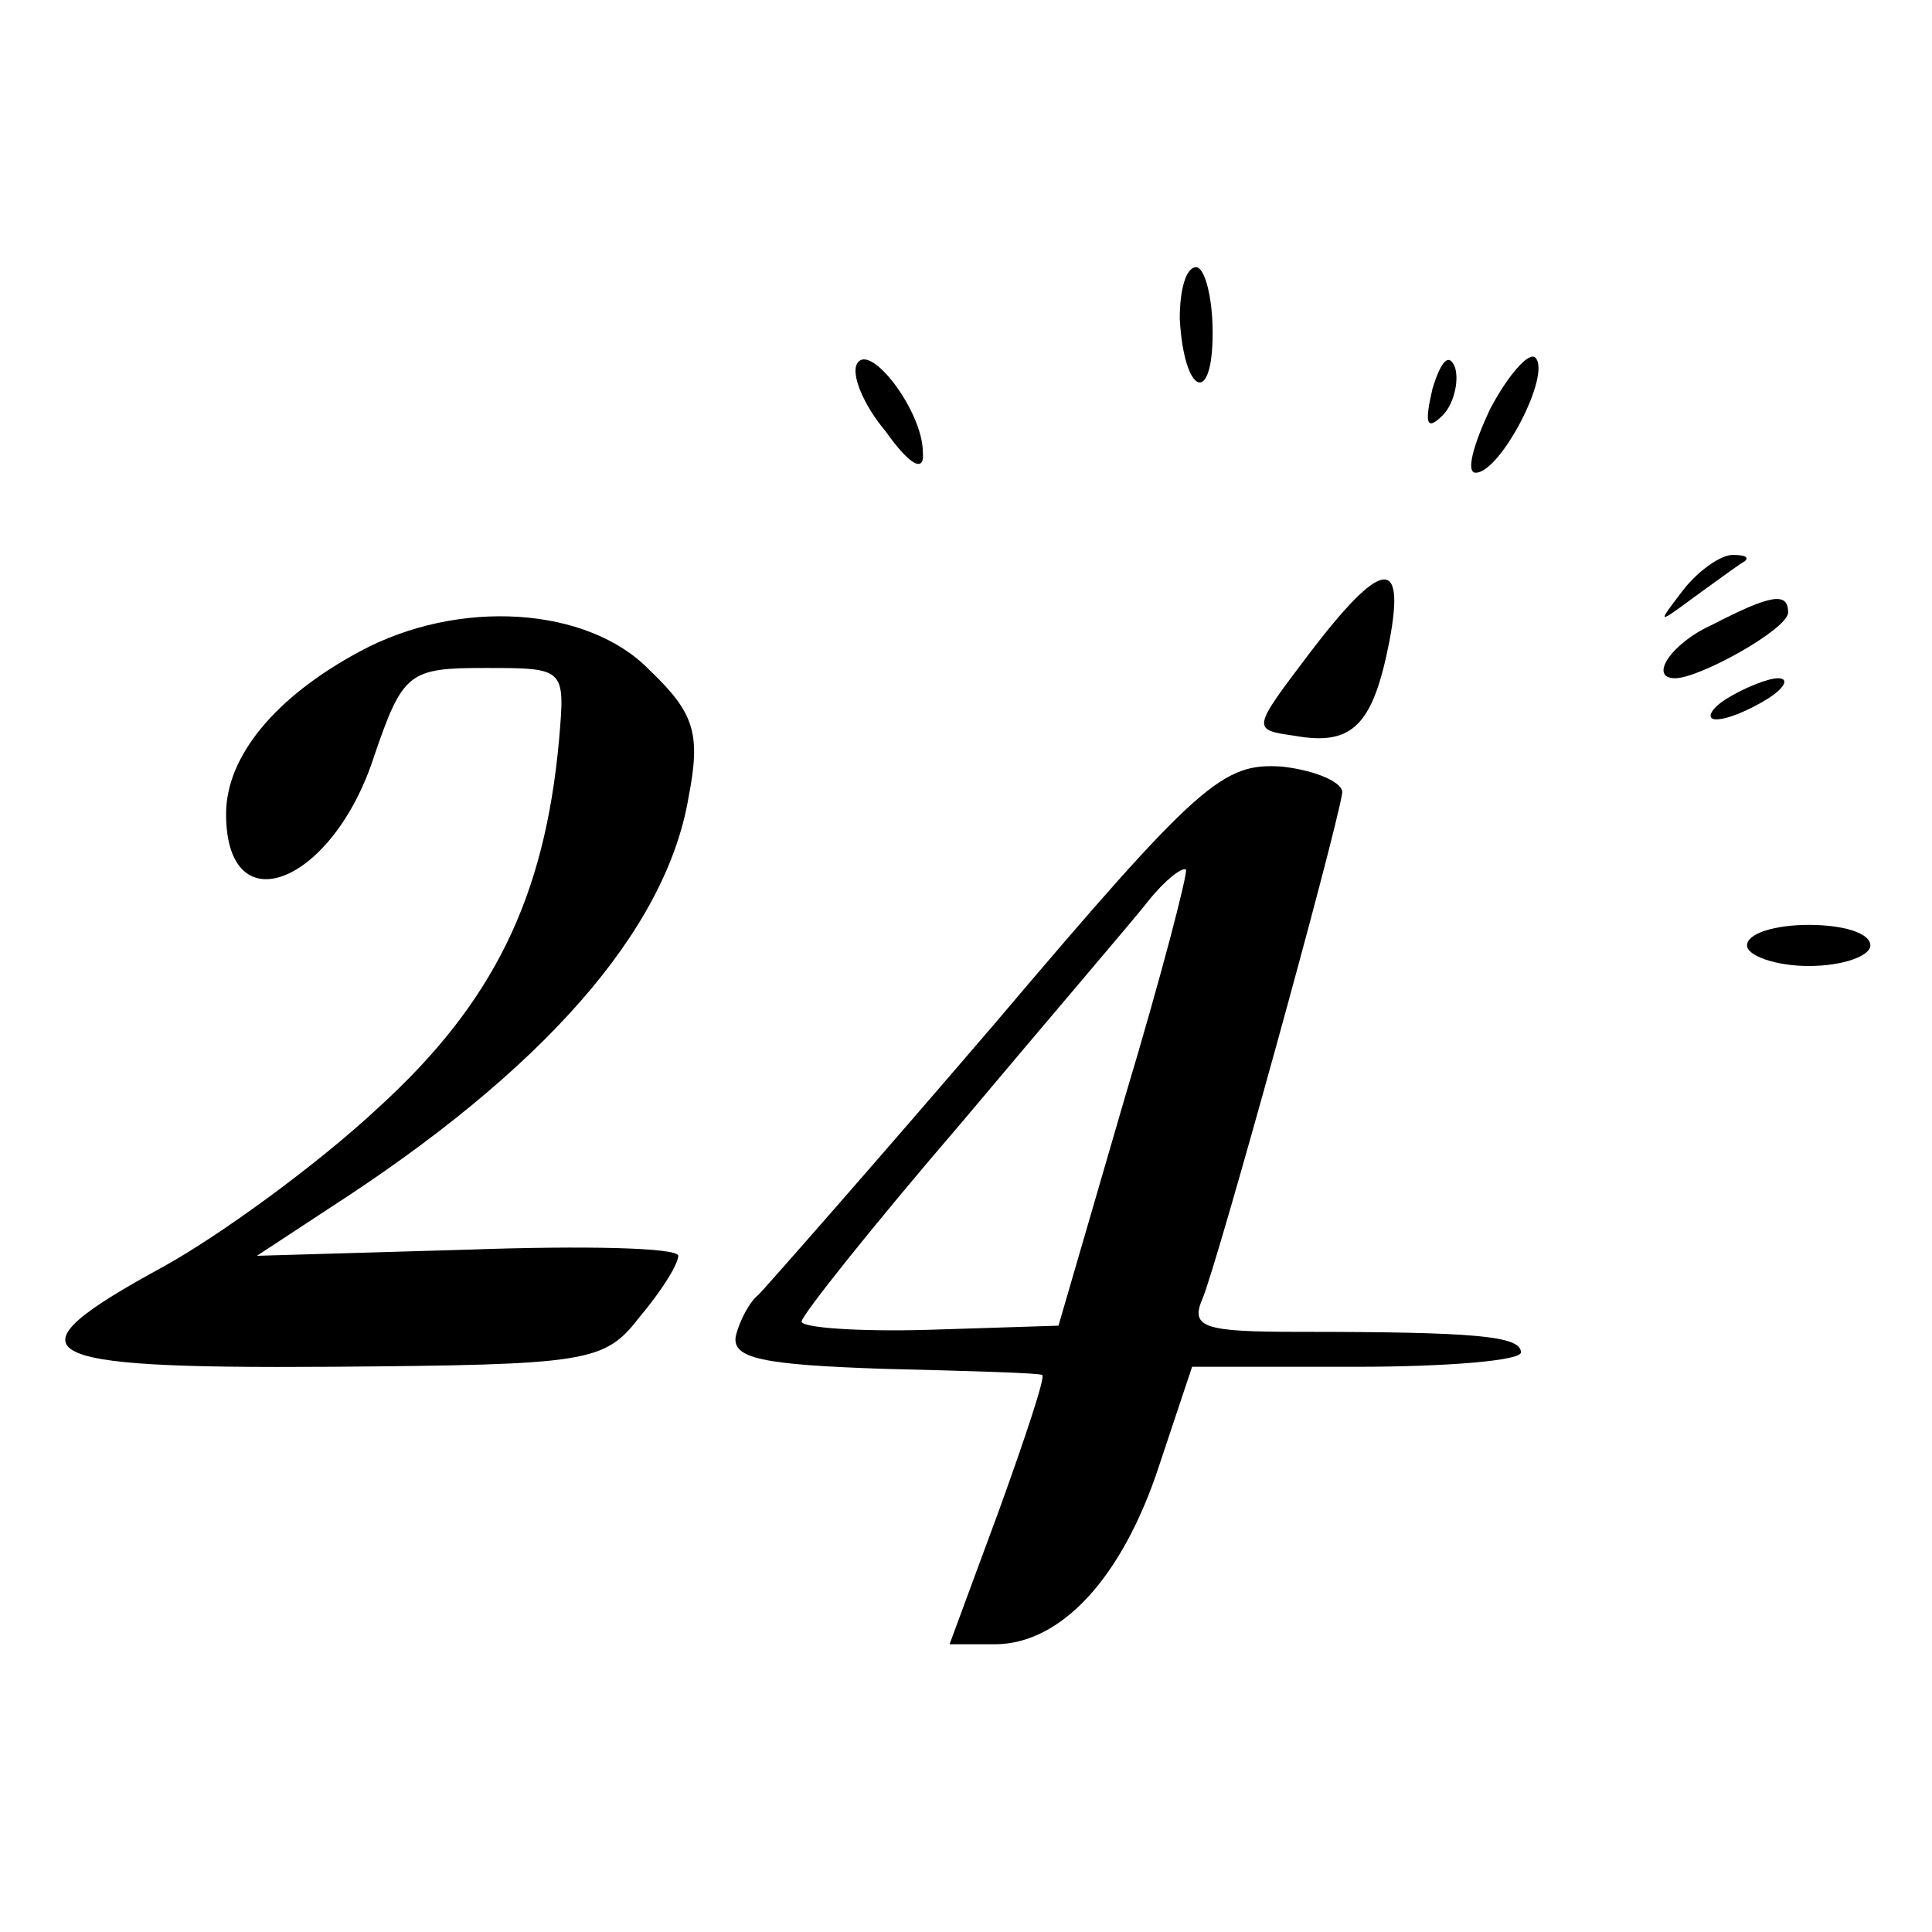
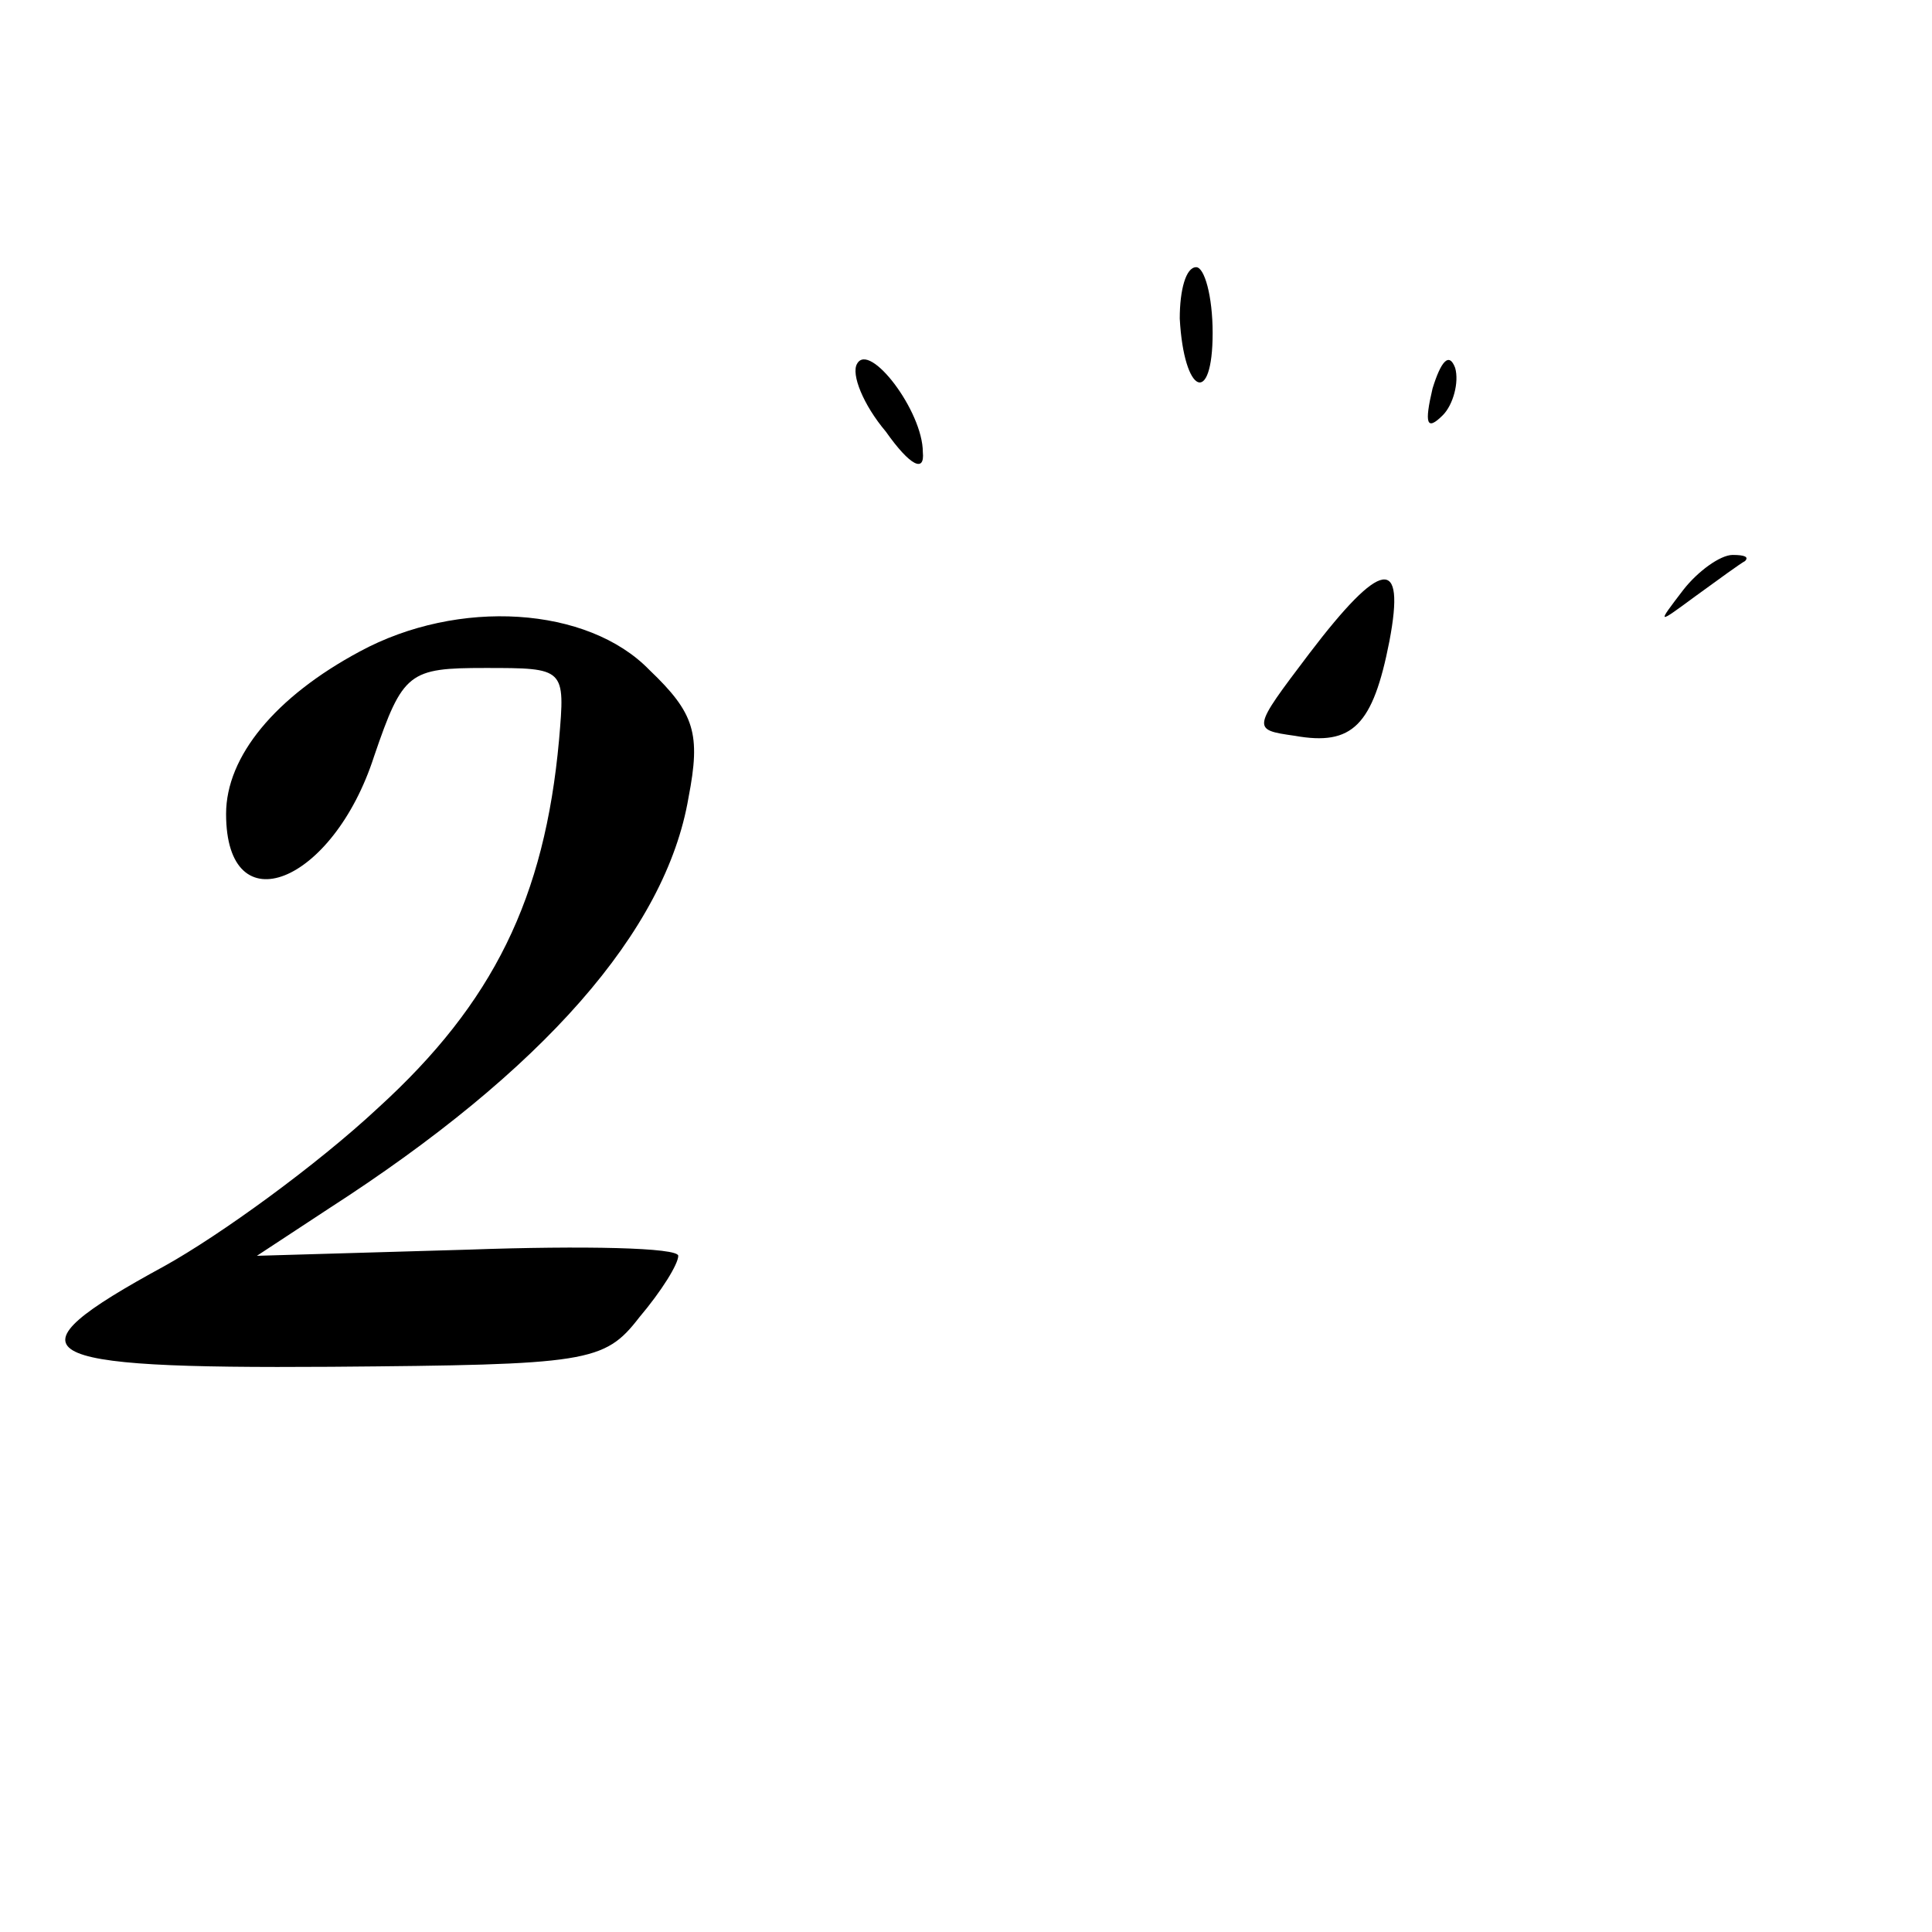
<svg xmlns="http://www.w3.org/2000/svg" version="1.0" width="94pt" height="94pt" viewBox="0 0 94 94" preserveAspectRatio="xMidYMid meet">
  <g transform="translate(0,94) scale(0.1,-0.1)" fill="#000000" stroke="none">
    <path d="M574 785 c2 -37 16 -43 16 -7 0 18 -4 32 -8 32 -5 0 -8 -11 -8 -25z" />
    <path d="M417 763 c-3 -5 3 -20 14 -33 12 -17 19 -20 18 -10 0 20 -26 54 -32 43z" />
    <path d="M697 751 c-4 -17 -3 -21 5 -13 5 5 8 16 6 23 -3 8 -7 3 -11 -10z" />
-     <path d="M725 741 c-8 -17 -12 -31 -7 -31 12 0 37 48 29 56 -3 3 -13 -8 -22 -25z" />
    <path d="M819 653 c-13 -17 -13 -17 6 -3 11 8 22 16 24 17 2 2 0 3 -6 3 -6 0 -17 -8 -24 -17z" />
    <path d="M637 622 c-28 -37 -28 -37 -7 -40 28 -5 38 5 46 46 8 42 -4 40 -39 -6z" />
-     <path d="M833 636 c-20 -9 -31 -26 -18 -26 12 0 55 24 55 32 0 10 -8 9 -37 -6z" />
    <path d="M175 623 c-41 -22 -65 -51 -65 -79 0 -55 52 -34 72 28 14 41 17 43 54 43 39 0 39 0 36 -35 -7 -77 -32 -128 -88 -179 -30 -28 -77 -62 -104 -77 -79 -43 -67 -50 81 -49 125 1 133 2 150 24 11 13 19 26 19 30 0 4 -46 5 -102 3 l-103 -3 35 23 c104 67 164 135 175 200 6 31 3 41 -19 62 -30 31 -93 35 -141 9z" />
-     <path d="M840 600 c-8 -5 -10 -10 -5 -10 6 0 17 5 25 10 8 5 11 10 5 10 -5 0 -17 -5 -25 -10z" />
-     <path d="M484 442 c-60 -70 -112 -129 -115 -132 -4 -3 -9 -12 -11 -20 -2 -11 13 -14 72 -16 41 -1 76 -2 77 -3 2 0 -8 -30 -21 -66 l-24 -65 22 0 c32 0 62 32 80 87 l16 48 80 0 c44 0 80 3 80 7 0 8 -22 10 -108 10 -46 0 -53 2 -47 16 7 16 65 226 68 246 1 5 -12 11 -29 13 -29 2 -40 -7 -140 -125z m63 -37 l-32 -110 -63 -2 c-34 -1 -62 1 -62 4 0 3 35 47 78 97 42 50 84 99 91 108 8 10 16 16 18 15 1 -2 -12 -52 -30 -112z" />
-     <path d="M850 480 c0 -5 14 -10 30 -10 17 0 30 5 30 10 0 6 -13 10 -30 10 -16 0 -30 -4 -30 -10z" />
  </g>
</svg>